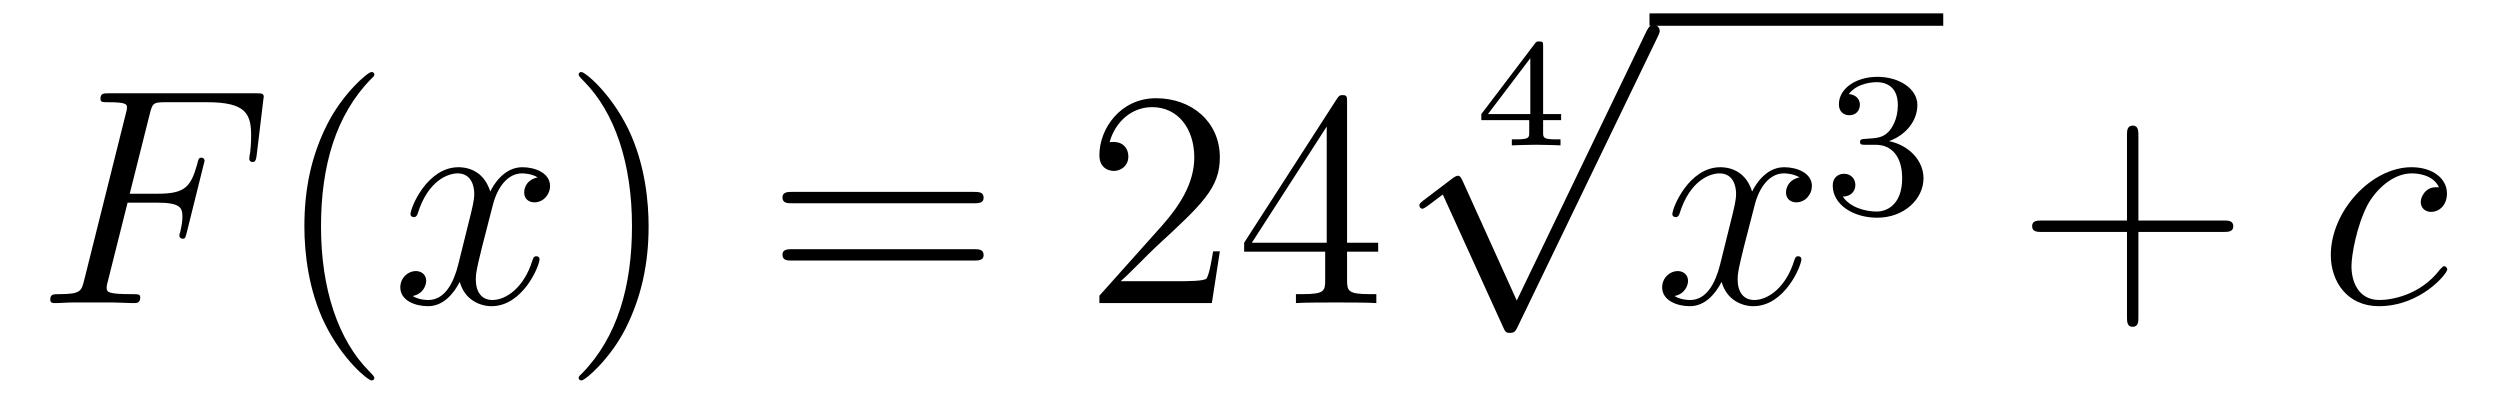
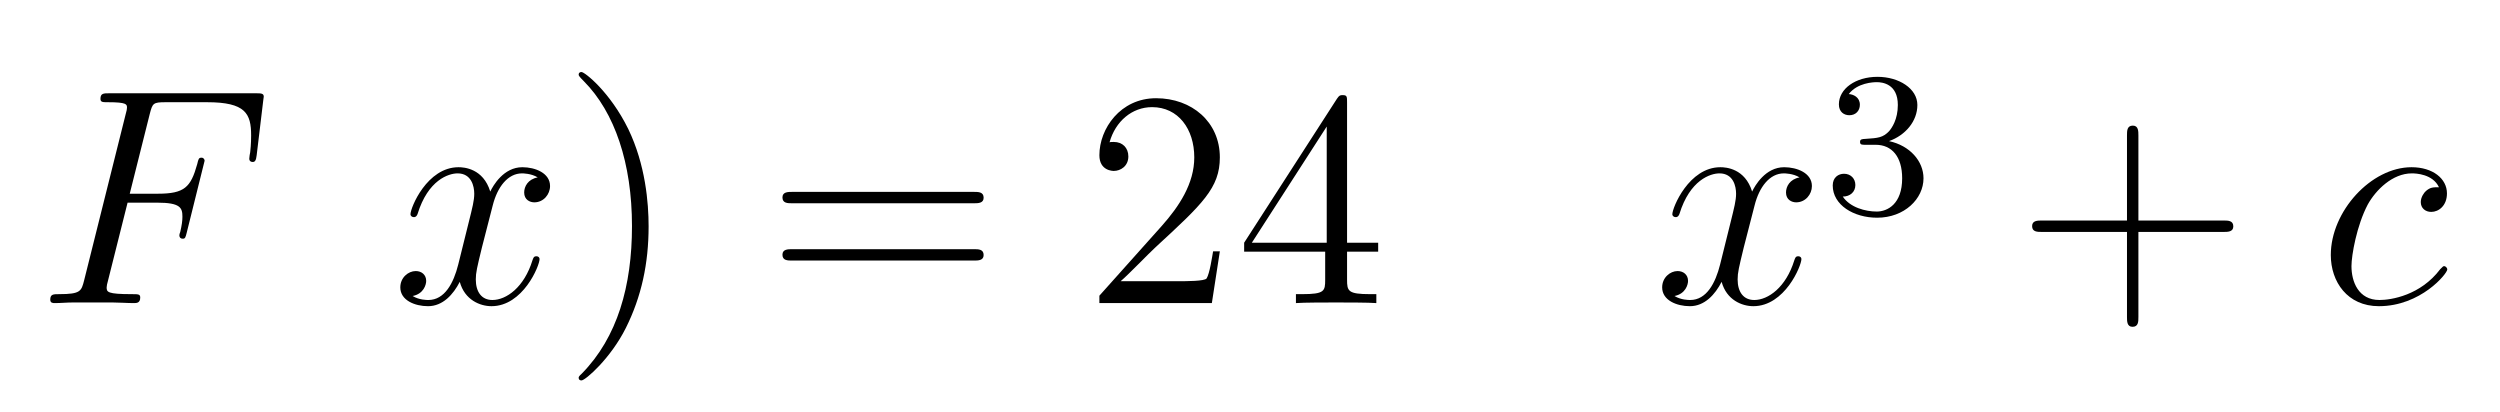
<svg xmlns="http://www.w3.org/2000/svg" height="16pt" version="1.1" viewBox="0 -16 97 16" width="97pt">
  <g id="page1">
    <g transform="matrix(1 0 0 1 -127 650)">
      <path d="M131.95 -658.137H133.098C134.007 -658.137 134.078 -657.934 134.078 -657.587C134.078 -657.432 134.054 -657.264 133.994 -657.001C133.971 -656.953 133.959 -656.894 133.959 -656.87C133.959 -656.786 134.007 -656.738 134.09 -656.738C134.186 -656.738 134.198 -656.786 134.246 -656.977L134.939 -659.763C134.939 -659.811 134.903 -659.882 134.819 -659.882C134.712 -659.882 134.7 -659.834 134.652 -659.631C134.401 -658.735 134.162 -658.484 133.122 -658.484H132.034L132.811 -661.58C132.919 -661.998 132.942 -662.034 133.433 -662.034H135.034C136.529 -662.034 136.744 -661.592 136.744 -660.743C136.744 -660.671 136.744 -660.408 136.708 -660.097C136.696 -660.05 136.672 -659.894 136.672 -659.847C136.672 -659.751 136.732 -659.715 136.804 -659.715C136.887 -659.715 136.935 -659.763 136.959 -659.978L137.21 -662.07C137.21 -662.106 137.234 -662.225 137.234 -662.249C137.234 -662.381 137.127 -662.381 136.911 -662.381H131.245C131.018 -662.381 130.898 -662.381 130.898 -662.166C130.898 -662.034 130.982 -662.034 131.185 -662.034C131.927 -662.034 131.927 -661.95 131.927 -661.819C131.927 -661.759 131.914 -661.711 131.879 -661.58L130.265 -655.125C130.157 -654.706 130.133 -654.587 129.297 -654.587C129.069 -654.587 128.95 -654.587 128.95 -654.372C128.95 -654.24 129.057 -654.24 129.129 -654.24C129.356 -654.24 129.595 -654.264 129.822 -654.264H131.377C131.64 -654.264 131.927 -654.24 132.189 -654.24C132.297 -654.24 132.441 -654.24 132.441 -654.455C132.441 -654.587 132.369 -654.587 132.106 -654.587C131.161 -654.587 131.138 -654.67 131.138 -654.85C131.138 -654.909 131.161 -655.005 131.185 -655.089L131.95 -658.137Z" fill-rule="evenodd" />
-       <path d="M141.524 -651.335C141.524 -651.371 141.524 -651.395 141.321 -651.598C140.125 -652.806 139.455 -654.778 139.455 -657.217C139.455 -659.536 140.017 -661.532 141.404 -662.943C141.524 -663.05 141.524 -663.074 141.524 -663.11C141.524 -663.182 141.464 -663.206 141.416 -663.206C141.261 -663.206 140.28 -662.345 139.695 -661.173C139.085 -659.966 138.81 -658.687 138.81 -657.217C138.81 -656.152 138.977 -654.73 139.599 -653.451C140.304 -652.017 141.285 -651.239 141.416 -651.239C141.464 -651.239 141.524 -651.263 141.524 -651.335Z" fill-rule="evenodd" />
      <path d="M147.863 -659.117C147.481 -659.046 147.338 -658.759 147.338 -658.532C147.338 -658.245 147.565 -658.149 147.732 -658.149C148.091 -658.149 148.342 -658.46 148.342 -658.782C148.342 -659.285 147.768 -659.512 147.266 -659.512C146.537 -659.512 146.13 -658.794 146.022 -658.567C145.748 -659.464 145.006 -659.512 144.791 -659.512C143.572 -659.512 142.926 -657.946 142.926 -657.683C142.926 -657.635 142.974 -657.575 143.058 -657.575C143.153 -657.575 143.178 -657.647 143.201 -657.695C143.608 -659.022 144.409 -659.273 144.755 -659.273C145.293 -659.273 145.401 -658.771 145.401 -658.484C145.401 -658.221 145.329 -657.946 145.186 -657.372L144.779 -655.734C144.6 -655.017 144.253 -654.36 143.62 -654.36C143.56 -654.36 143.261 -654.36 143.01 -654.515C143.44 -654.599 143.536 -654.957 143.536 -655.101C143.536 -655.34 143.357 -655.483 143.13 -655.483C142.843 -655.483 142.532 -655.232 142.532 -654.85C142.532 -654.348 143.094 -654.12 143.608 -654.12C144.182 -654.12 144.588 -654.575 144.839 -655.065C145.03 -654.36 145.628 -654.12 146.07 -654.12C147.29 -654.12 147.935 -655.687 147.935 -655.949C147.935 -656.009 147.887 -656.057 147.816 -656.057C147.708 -656.057 147.696 -655.997 147.66 -655.902C147.338 -654.85 146.644 -654.36 146.106 -654.36C145.688 -654.36 145.461 -654.67 145.461 -655.16C145.461 -655.423 145.508 -655.615 145.7 -656.404L146.118 -658.029C146.298 -658.747 146.704 -659.273 147.254 -659.273C147.278 -659.273 147.612 -659.273 147.863 -659.117Z" fill-rule="evenodd" />
      <path d="M152.166 -657.217C152.166 -658.125 152.046 -659.607 151.377 -660.994C150.672 -662.428 149.691 -663.206 149.56 -663.206C149.512 -663.206 149.452 -663.182 149.452 -663.11C149.452 -663.074 149.452 -663.05 149.655 -662.847C150.851 -661.64 151.521 -659.667 151.521 -657.228C151.521 -654.909 150.959 -652.913 149.572 -651.502C149.452 -651.395 149.452 -651.371 149.452 -651.335C149.452 -651.263 149.512 -651.239 149.56 -651.239C149.715 -651.239 150.696 -652.1 151.281 -653.272C151.891 -654.491 152.166 -655.782 152.166 -657.217Z" fill-rule="evenodd" />
      <path d="M164.783 -658.113C164.95 -658.113 165.165 -658.113 165.165 -658.328C165.165 -658.555 164.962 -658.555 164.783 -658.555H157.742C157.574 -658.555 157.359 -658.555 157.359 -658.34C157.359 -658.113 157.562 -658.113 157.742 -658.113H164.783ZM164.783 -655.89C164.95 -655.89 165.165 -655.89 165.165 -656.105C165.165 -656.332 164.962 -656.332 164.783 -656.332H157.742C157.574 -656.332 157.359 -656.332 157.359 -656.117C157.359 -655.89 157.562 -655.89 157.742 -655.89H164.783Z" fill-rule="evenodd" />
      <path d="M174.33 -656.248H174.068C174.032 -656.045 173.936 -655.387 173.816 -655.196C173.733 -655.089 173.051 -655.089 172.693 -655.089H170.481C170.804 -655.364 171.533 -656.129 171.844 -656.416C173.661 -658.089 174.33 -658.711 174.33 -659.894C174.33 -661.269 173.243 -662.189 171.856 -662.189C170.469 -662.189 169.656 -661.006 169.656 -659.978C169.656 -659.368 170.183 -659.368 170.218 -659.368C170.469 -659.368 170.78 -659.547 170.78 -659.93C170.78 -660.265 170.553 -660.492 170.218 -660.492C170.111 -660.492 170.087 -660.492 170.051 -660.48C170.278 -661.293 170.923 -661.843 171.701 -661.843C172.717 -661.843 173.338 -660.994 173.338 -659.894C173.338 -658.878 172.752 -657.993 172.071 -657.228L169.656 -654.527V-654.24H174.02L174.33 -656.248ZM179.266 -662.022C179.266 -662.249 179.266 -662.309 179.099 -662.309C179.003 -662.309 178.967 -662.309 178.872 -662.166L175.273 -656.583V-656.236H178.417V-655.148C178.417 -654.706 178.393 -654.587 177.521 -654.587H177.282V-654.24C177.556 -654.264 178.501 -654.264 178.836 -654.264C179.17 -654.264 180.127 -654.264 180.402 -654.24V-654.587H180.162C179.302 -654.587 179.266 -654.706 179.266 -655.148V-656.236H180.473V-656.583H179.266V-662.022ZM178.477 -661.09V-656.583H175.572L178.477 -661.09Z" fill-rule="evenodd" />
-       <path d="M187.572 -661.34V-661.573H186.873V-664.214C186.873 -664.352 186.873 -664.393 186.723 -664.393C186.615 -664.393 186.603 -664.376 186.55 -664.304L184.475 -661.573V-661.34H186.334V-660.862C186.334 -660.665 186.334 -660.593 185.832 -660.593H185.659V-660.36C185.778 -660.366 186.34 -660.384 186.603 -660.384C186.867 -660.384 187.428 -660.366 187.548 -660.36V-660.593H187.375C186.873 -660.593 186.873 -660.665 186.873 -660.862V-661.34H187.572ZM186.376 -663.742V-661.573H184.732L186.376 -663.742Z" fill-rule="evenodd" />
-       <path d="M185.85 -654.339L183.746 -658.989C183.663 -659.181 183.603 -659.181 183.567 -659.181C183.555 -659.181 183.495 -659.181 183.364 -659.085L182.228 -658.224C182.073 -658.105 182.073 -658.069 182.073 -658.033C182.073 -657.973 182.108 -657.902 182.192 -657.902C182.264 -657.902 182.467 -658.069 182.599 -658.165C182.67 -658.224 182.85 -658.356 182.981 -658.452L185.336 -653.275C185.42 -653.084 185.48 -653.084 185.587 -653.084C185.767 -653.084 185.802 -653.156 185.886 -653.323L191.313 -664.56C191.397 -664.728 191.397 -664.775 191.397 -664.799C191.397 -664.919 191.301 -665.038 191.158 -665.038C191.062 -665.038 190.978 -664.978 190.883 -664.787L185.85 -654.339Z" fill-rule="evenodd" />
-       <path d="M191 -665H202.398V-665.481H191" />
      <path d="M196.823 -659.117C196.441 -659.046 196.297 -658.759 196.297 -658.532C196.297 -658.245 196.524 -658.149 196.692 -658.149C197.051 -658.149 197.302 -658.46 197.302 -658.782C197.302 -659.285 196.728 -659.512 196.225 -659.512C195.497 -659.512 195.09 -658.794 194.982 -658.567C194.707 -659.464 193.966 -659.512 193.751 -659.512C192.532 -659.512 191.886 -657.946 191.886 -657.683C191.886 -657.635 191.934 -657.575 192.018 -657.575C192.113 -657.575 192.137 -657.647 192.161 -657.695C192.568 -659.022 193.368 -659.273 193.715 -659.273C194.254 -659.273 194.36 -658.771 194.36 -658.484C194.36 -658.221 194.288 -657.946 194.146 -657.372L193.739 -655.734C193.56 -655.017 193.213 -654.36 192.58 -654.36C192.52 -654.36 192.221 -654.36 191.97 -654.515C192.4 -654.599 192.496 -654.957 192.496 -655.101C192.496 -655.34 192.317 -655.483 192.09 -655.483C191.803 -655.483 191.492 -655.232 191.492 -654.85C191.492 -654.348 192.054 -654.12 192.568 -654.12C193.141 -654.12 193.548 -654.575 193.799 -655.065C193.99 -654.36 194.588 -654.12 195.03 -654.12C196.249 -654.12 196.895 -655.687 196.895 -655.949C196.895 -656.009 196.847 -656.057 196.776 -656.057C196.668 -656.057 196.656 -655.997 196.62 -655.902C196.297 -654.85 195.604 -654.36 195.066 -654.36C194.647 -654.36 194.42 -654.67 194.42 -655.16C194.42 -655.423 194.468 -655.615 194.659 -656.404L195.078 -658.029C195.257 -658.747 195.664 -659.273 196.213 -659.273C196.237 -659.273 196.572 -659.273 196.823 -659.117Z" fill-rule="evenodd" />
      <path d="M199.776 -660.382C200.406 -660.382 200.804 -659.919 200.804 -659.082C200.804 -658.087 200.238 -657.792 199.816 -657.792C199.378 -657.792 198.78 -657.951 198.5 -658.373C198.788 -658.373 198.988 -658.557 198.988 -658.82C198.988 -659.075 198.804 -659.258 198.548 -659.258C198.334 -659.258 198.11 -659.122 198.11 -658.804C198.11 -658.047 198.924 -657.553 199.832 -657.553C200.892 -657.553 201.632 -658.286 201.632 -659.082C201.632 -659.744 201.107 -660.35 200.294 -660.525C200.923 -660.748 201.394 -661.29 201.394 -661.927C201.394 -662.565 200.676 -663.019 199.848 -663.019C198.995 -663.019 198.349 -662.557 198.349 -661.951C198.349 -661.656 198.548 -661.529 198.756 -661.529C199.003 -661.529 199.163 -661.704 199.163 -661.935C199.163 -662.23 198.907 -662.342 198.732 -662.35C199.067 -662.788 199.68 -662.812 199.824 -662.812C200.03 -662.812 200.636 -662.748 200.636 -661.927C200.636 -661.369 200.406 -661.035 200.294 -660.907C200.056 -660.66 199.872 -660.644 199.386 -660.612C199.234 -660.605 199.17 -660.597 199.17 -660.493C199.17 -660.382 199.242 -660.382 199.378 -660.382H199.776Z" fill-rule="evenodd" />
      <path d="M209.97 -657.001H213.269C213.437 -657.001 213.652 -657.001 213.652 -657.217C213.652 -657.444 213.449 -657.444 213.269 -657.444H209.97V-660.743C209.97 -660.91 209.97 -661.126 209.754 -661.126C209.527 -661.126 209.527 -660.922 209.527 -660.743V-657.444H206.228C206.06 -657.444 205.846 -657.444 205.846 -657.228C205.846 -657.001 206.048 -657.001 206.228 -657.001H209.527V-653.702C209.527 -653.535 209.527 -653.32 209.742 -653.32C209.97 -653.32 209.97 -653.523 209.97 -653.702V-657.001Z" fill-rule="evenodd" />
      <path d="M221.632 -658.735C221.404 -658.735 221.297 -658.735 221.129 -658.591C221.058 -658.532 220.926 -658.352 220.926 -658.161C220.926 -657.922 221.105 -657.778 221.333 -657.778C221.62 -657.778 221.942 -658.017 221.942 -658.496C221.942 -659.069 221.392 -659.512 220.567 -659.512C219.001 -659.512 217.435 -657.802 217.435 -656.105C217.435 -655.065 218.081 -654.12 219.3 -654.12C220.926 -654.12 221.954 -655.387 221.954 -655.543C221.954 -655.615 221.882 -655.674 221.834 -655.674C221.798 -655.674 221.786 -655.662 221.68 -655.555C220.914 -654.539 219.779 -654.36 219.324 -654.36C218.5 -654.36 218.237 -655.077 218.237 -655.674C218.237 -656.093 218.44 -657.252 218.869 -658.065C219.181 -658.627 219.827 -659.273 220.579 -659.273C220.735 -659.273 221.392 -659.249 221.632 -658.735Z" fill-rule="evenodd" />
    </g>
  </g>
</svg>